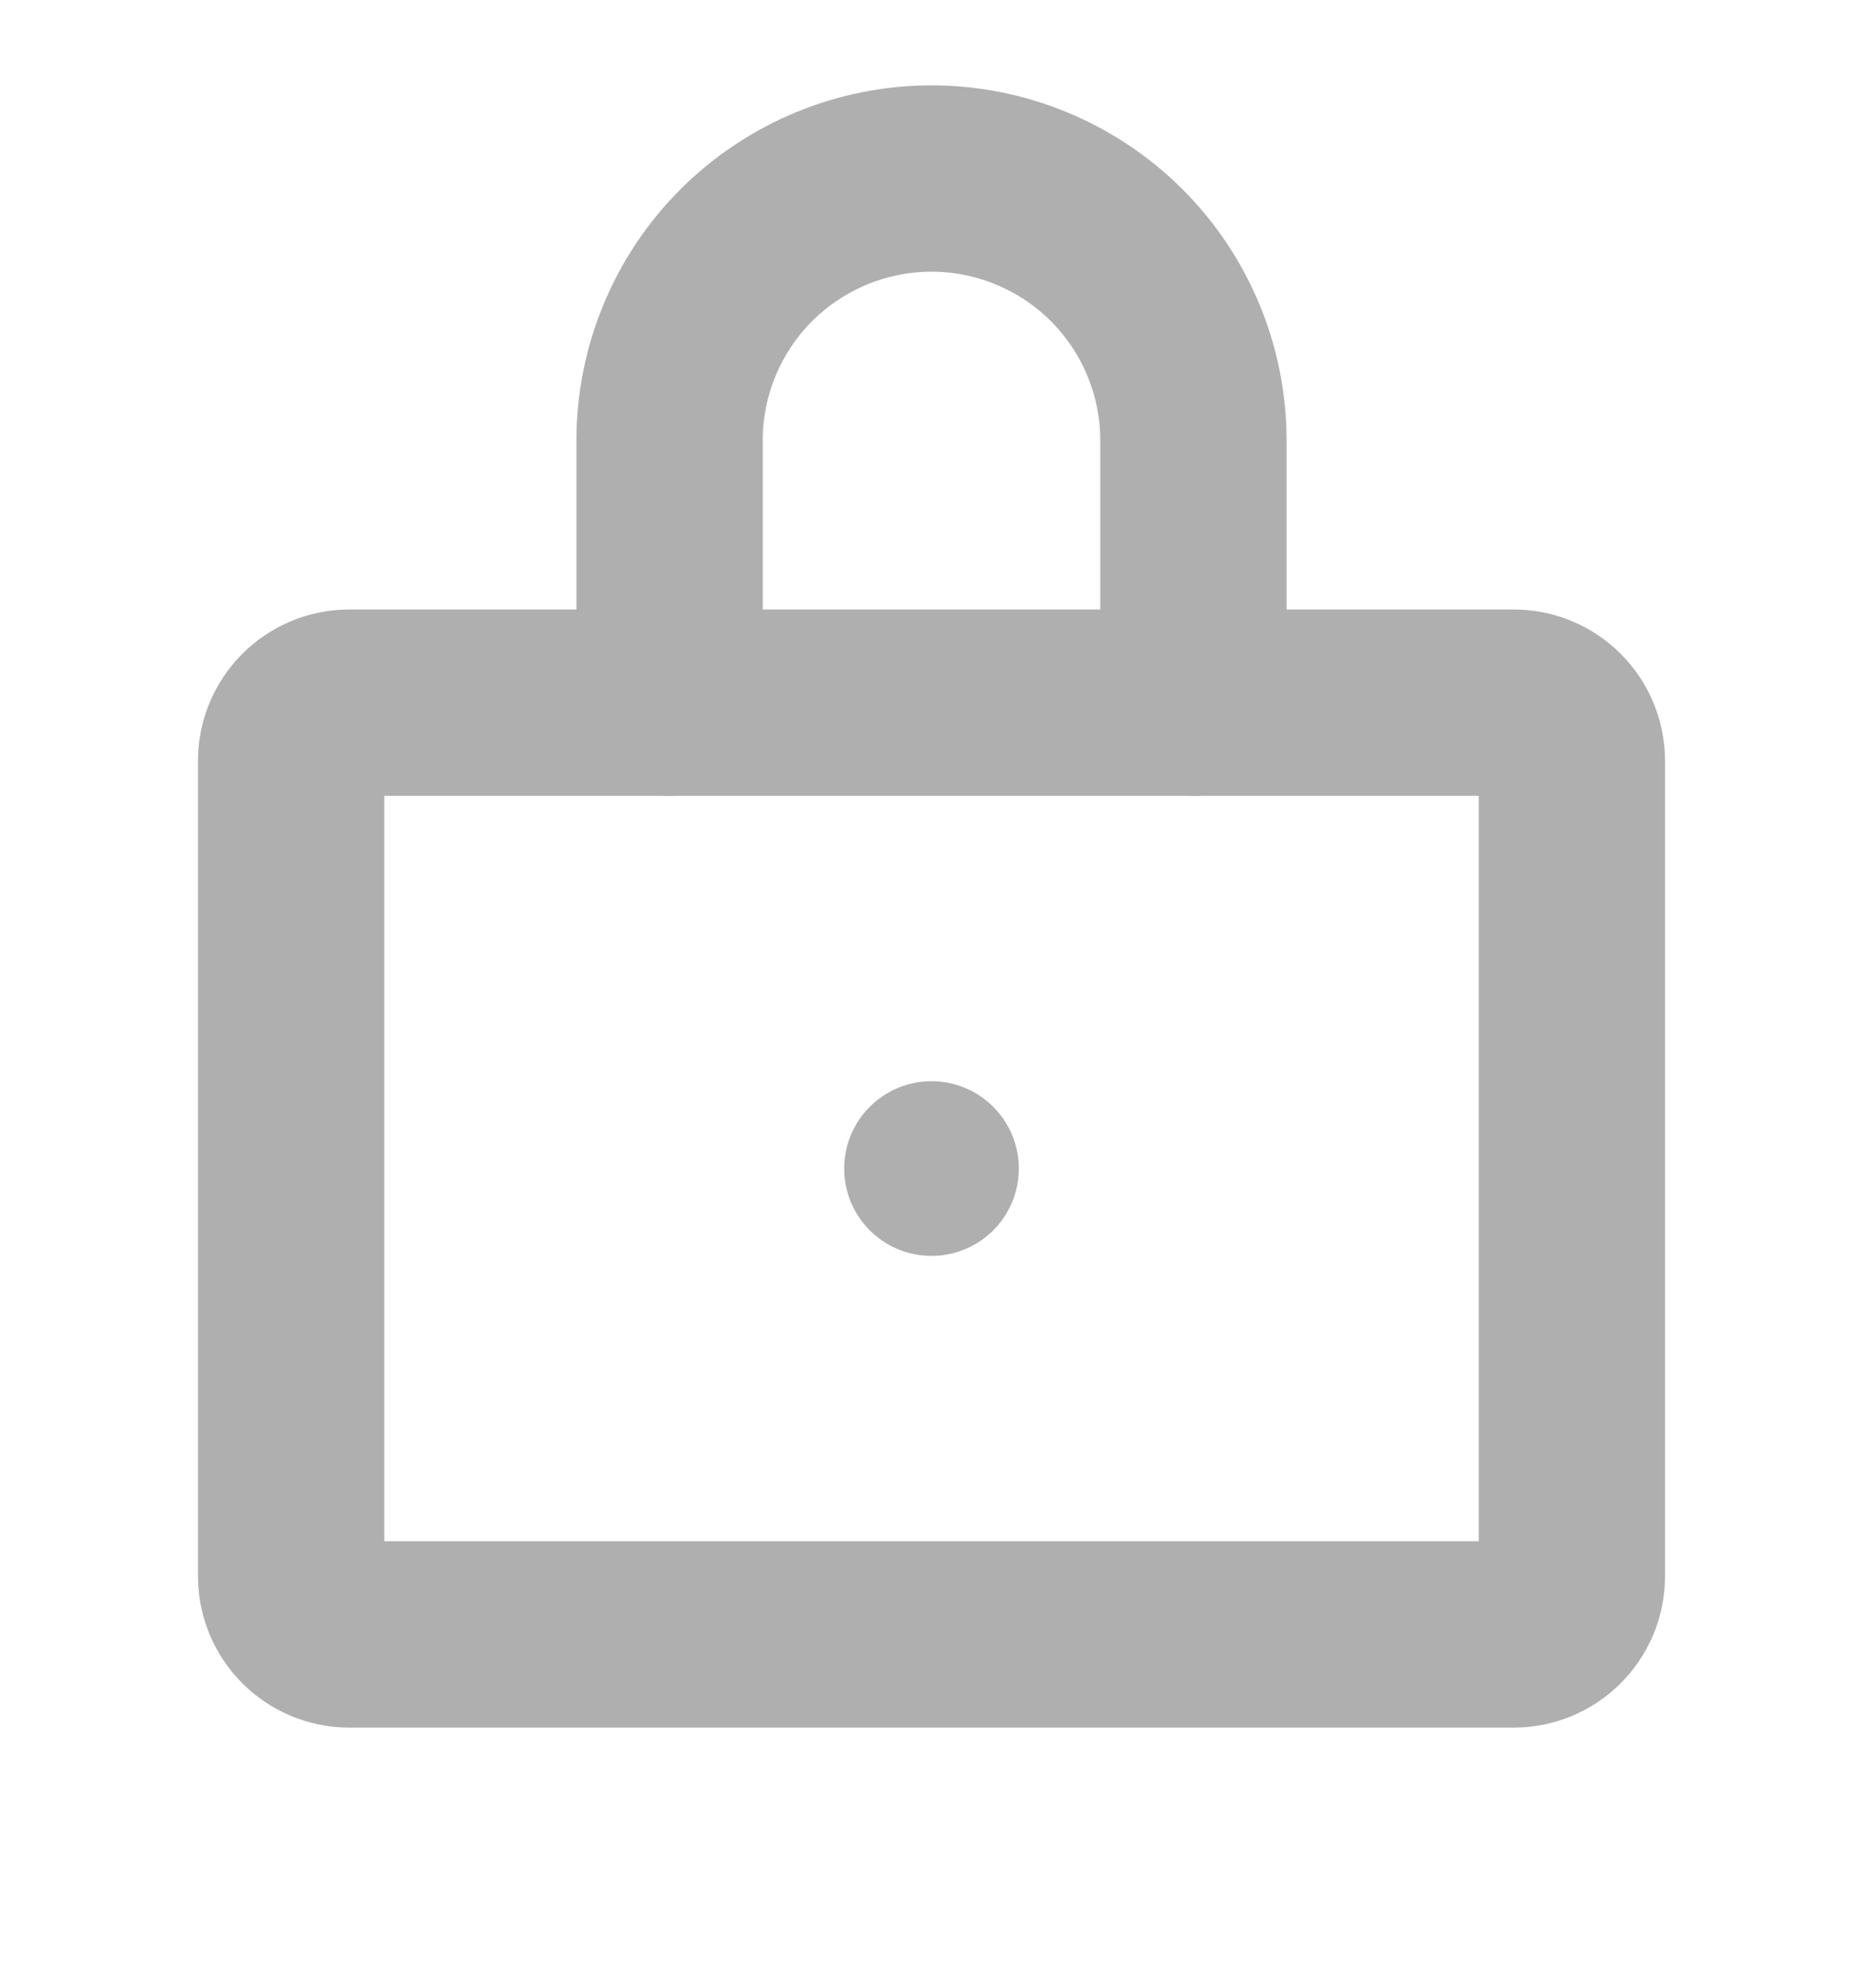
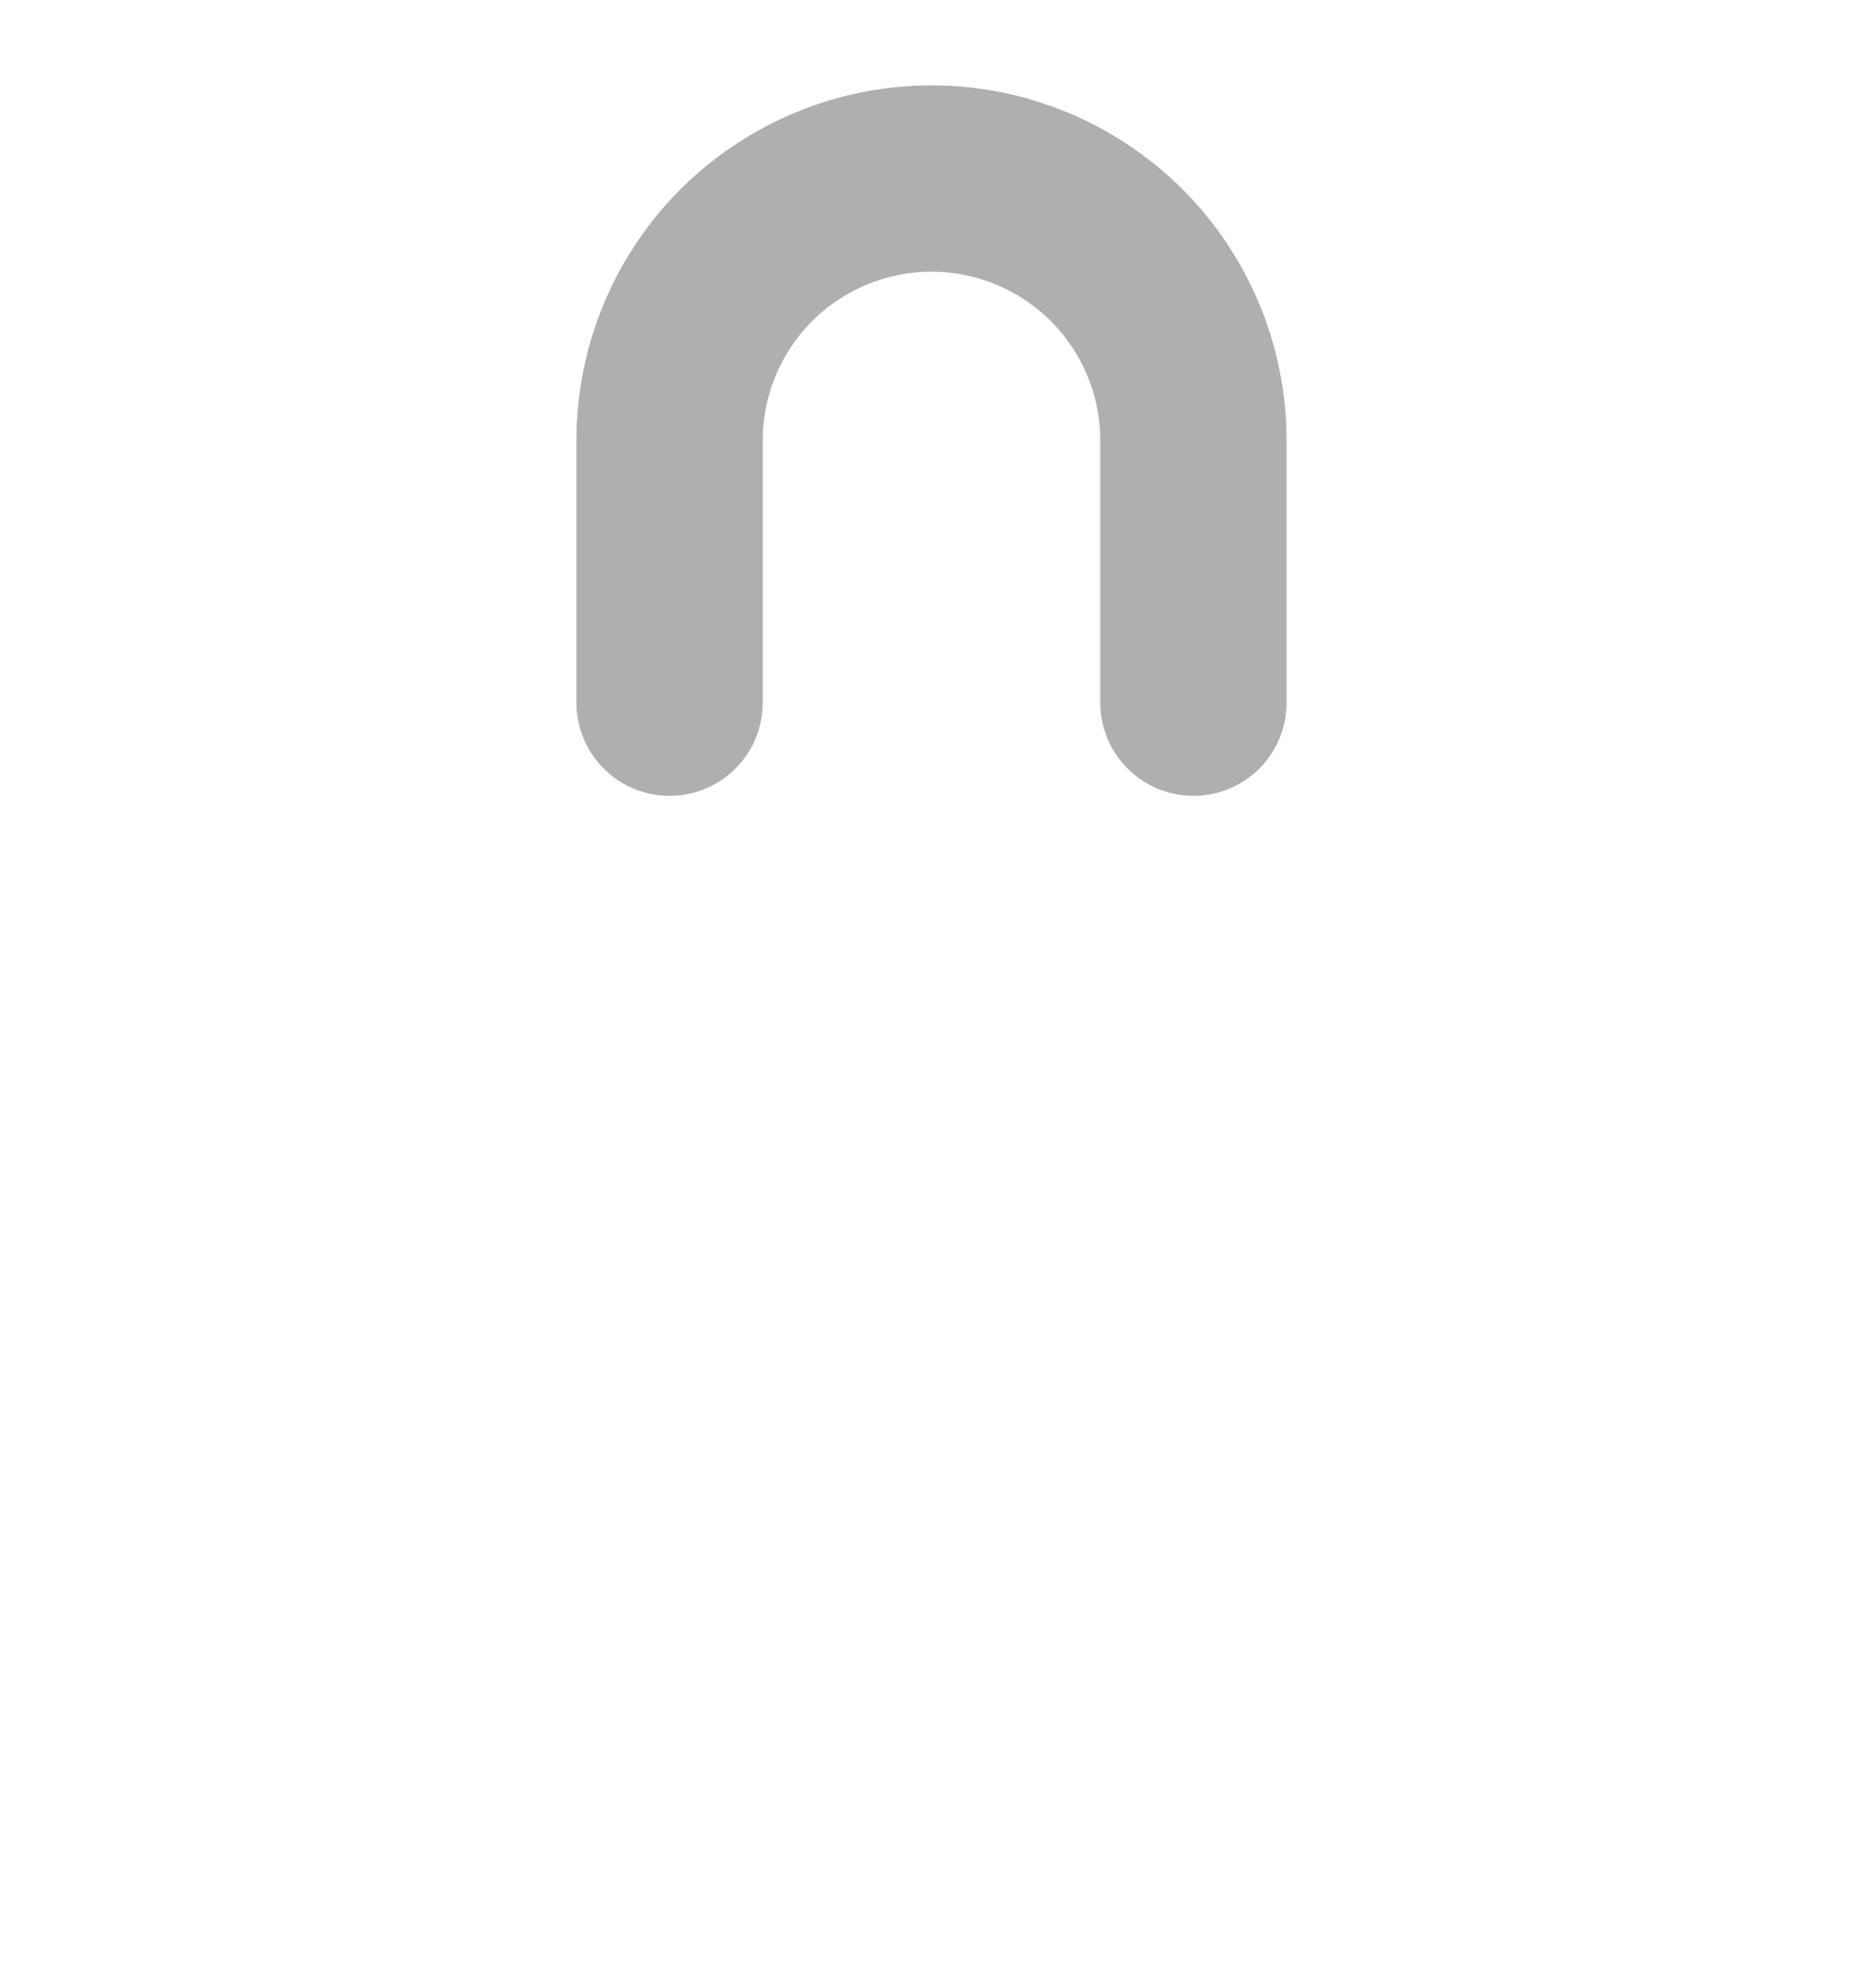
<svg xmlns="http://www.w3.org/2000/svg" width="15" height="16" viewBox="0 0 15 16" fill="none">
-   <path d="M12.188 5.656H2.812C2.554 5.656 2.344 5.866 2.344 6.125V12.687C2.344 12.946 2.554 13.156 2.812 13.156H12.188C12.446 13.156 12.656 12.946 12.656 12.687V6.125C12.656 5.866 12.446 5.656 12.188 5.656Z" stroke="#AFAFAF" stroke-width="1.5" stroke-linecap="round" stroke-linejoin="round" />
  <path d="M5.391 5.656V3.547C5.391 2.987 5.613 2.451 6.008 2.055C6.404 1.66 6.941 1.437 7.5 1.437C8.059 1.437 8.596 1.66 8.992 2.055C9.387 2.451 9.609 2.987 9.609 3.547V5.656" stroke="#AFAFAF" stroke-width="1.5" stroke-linecap="round" stroke-linejoin="round" />
-   <path d="M7.5 10.109C7.888 10.109 8.203 9.795 8.203 9.406C8.203 9.018 7.888 8.703 7.5 8.703C7.112 8.703 6.797 9.018 6.797 9.406C6.797 9.795 7.112 10.109 7.5 10.109Z" fill="#AFAFAF" />
</svg>